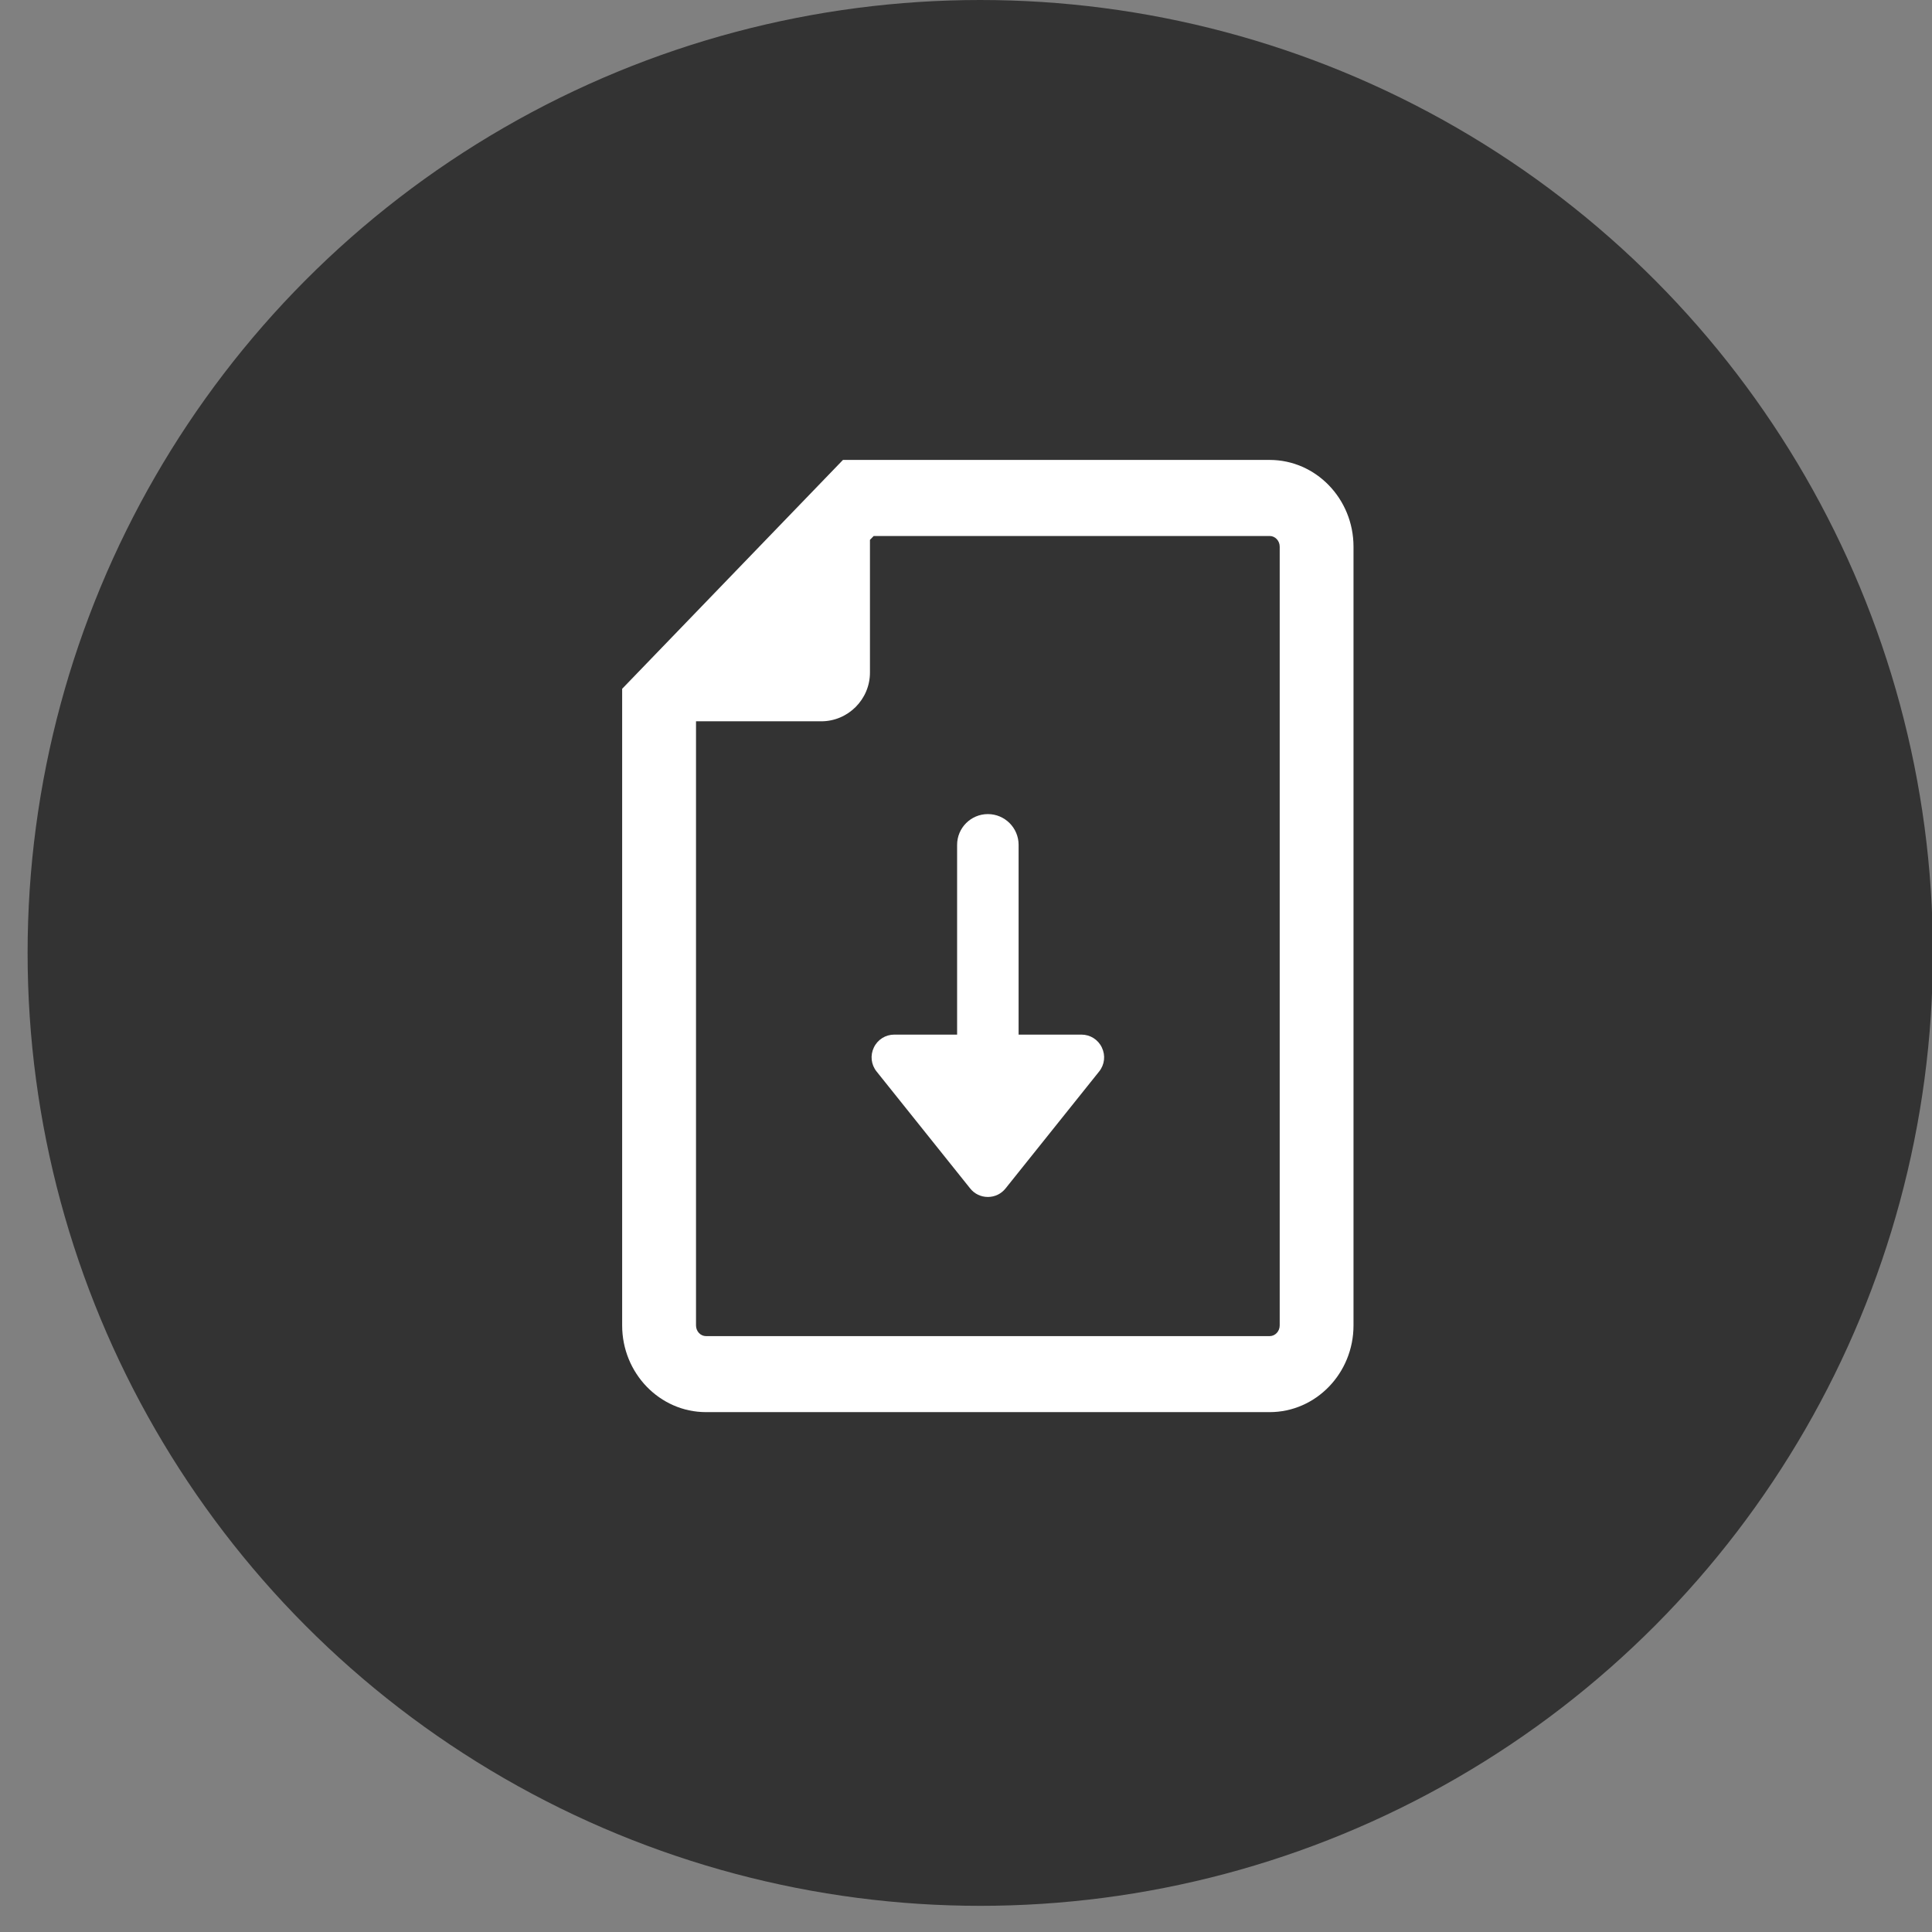
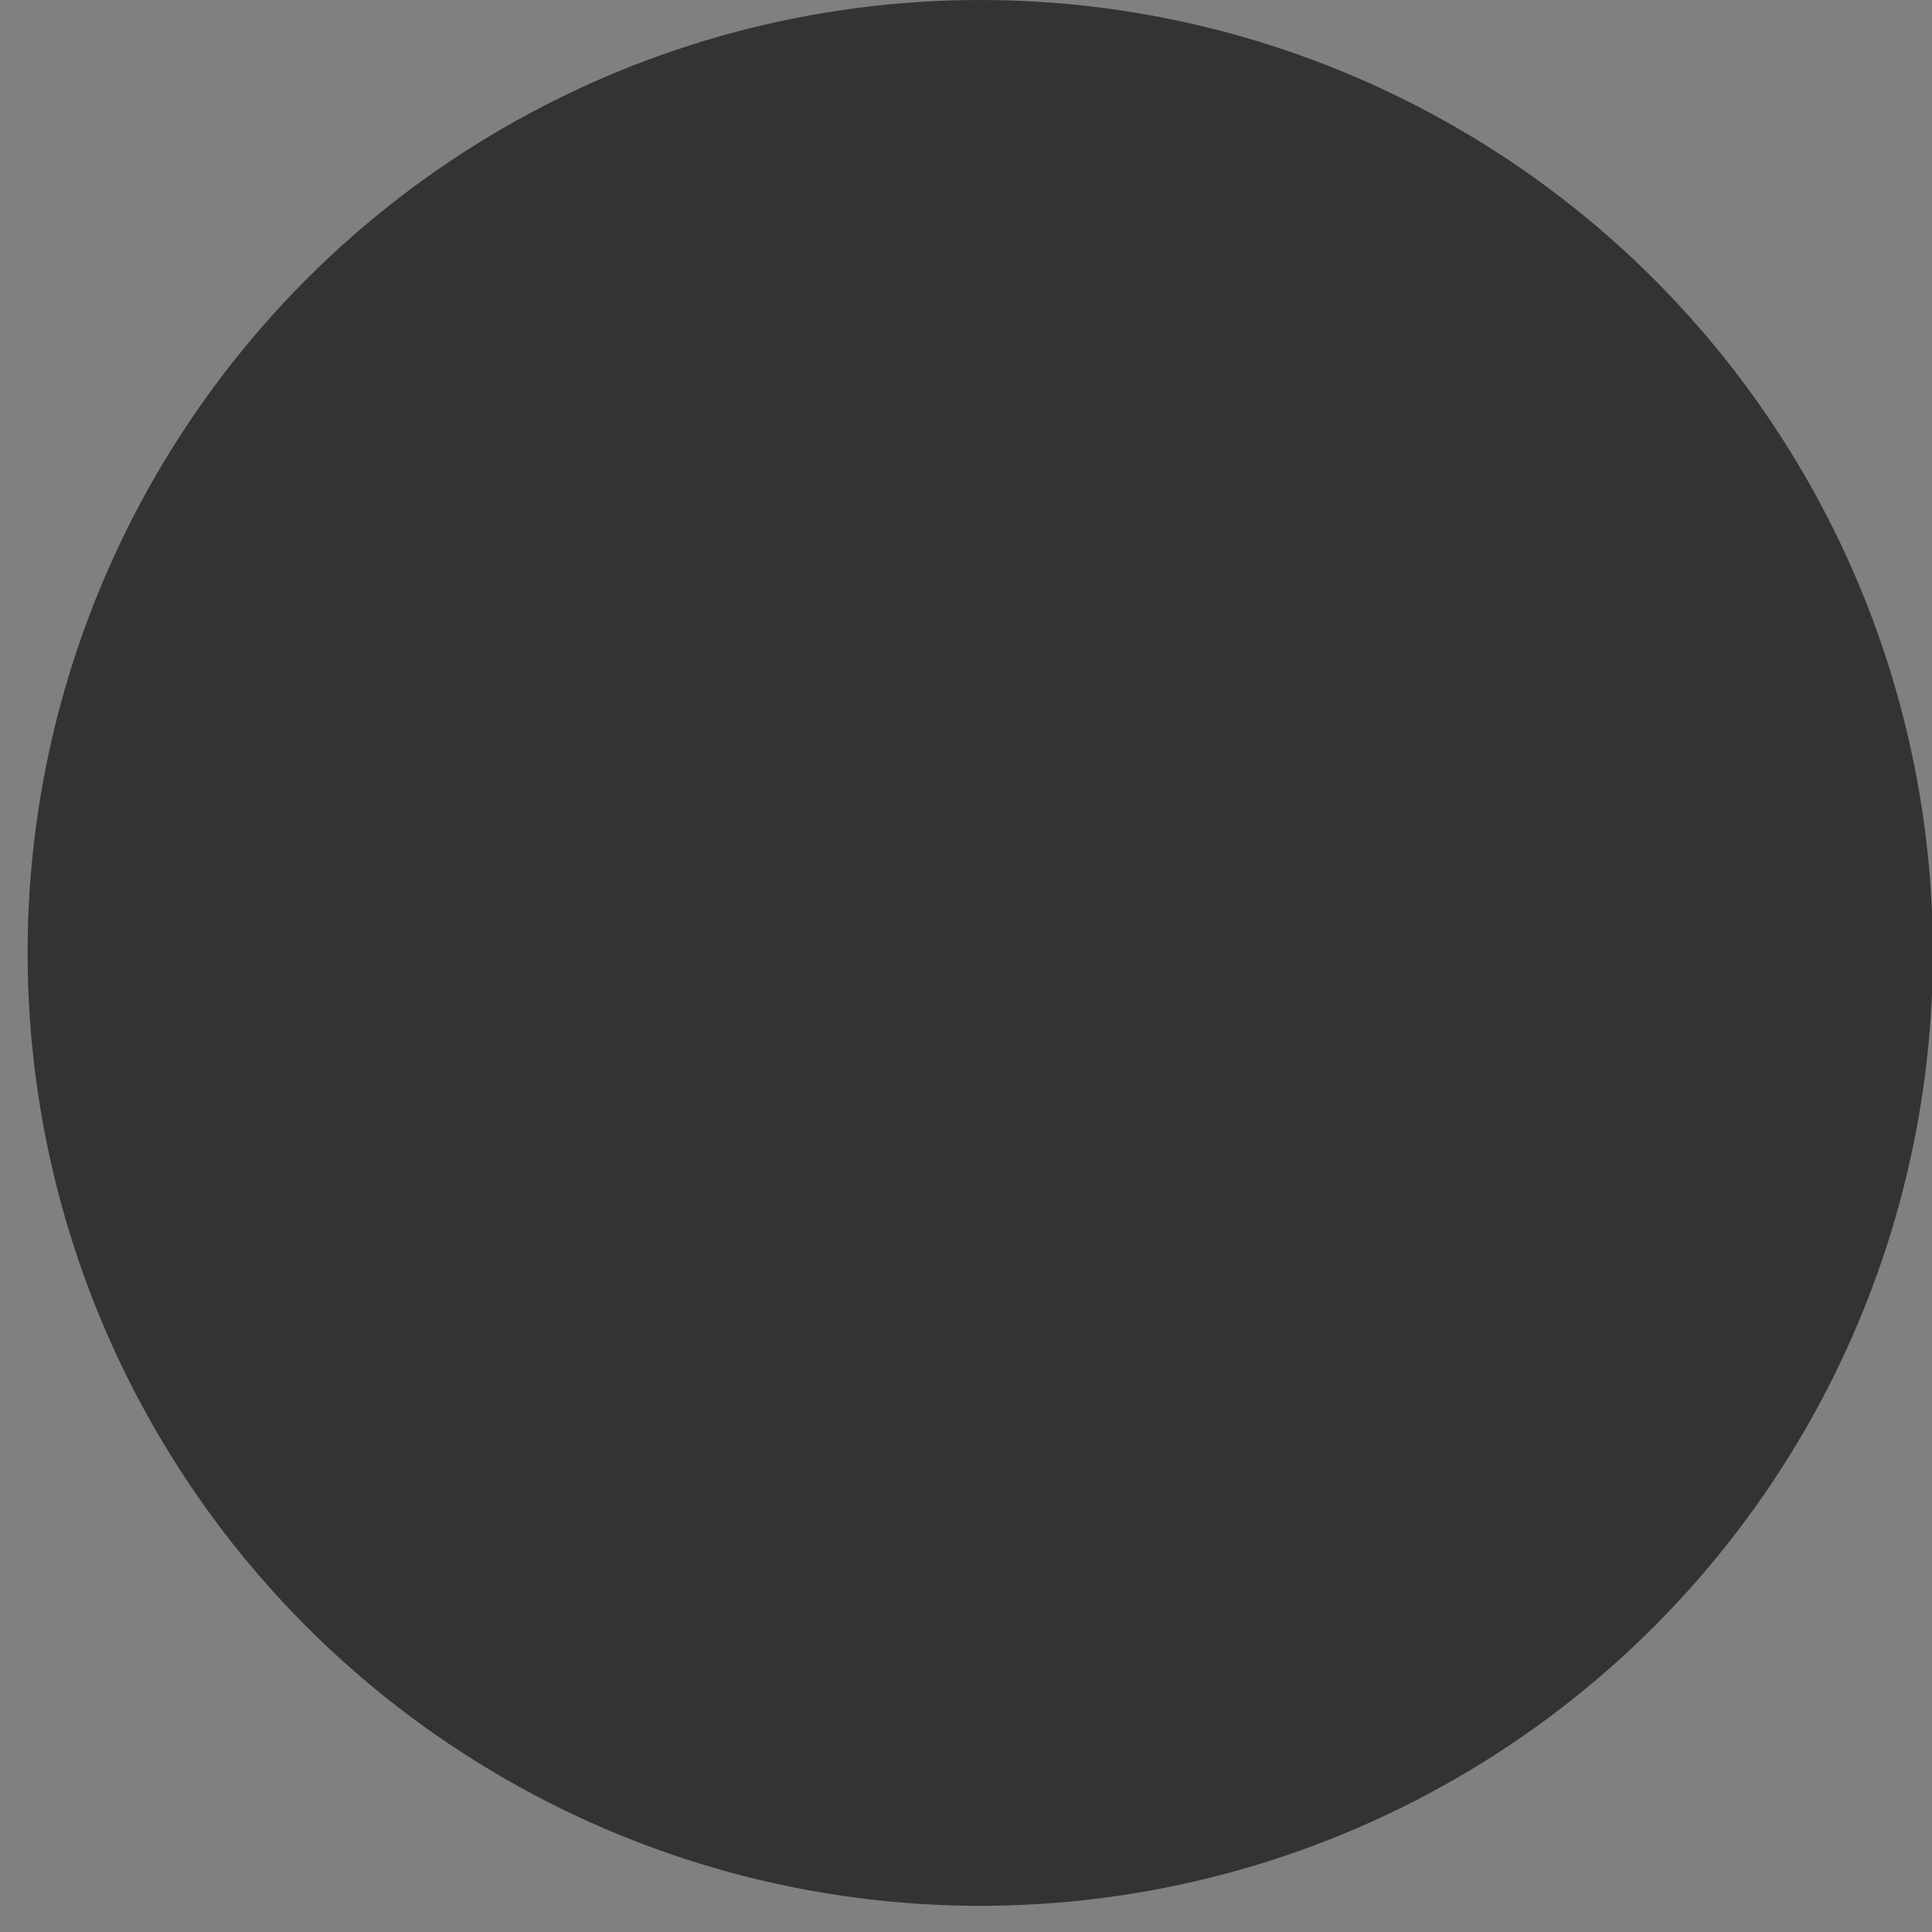
<svg xmlns="http://www.w3.org/2000/svg" xmlns:ns1="http://www.bohemiancoding.com/sketch/ns" width="35px" height="35px" viewBox="0 0 35 35" version="1.1">
  <rect x="0" y="0" width="35" height="35" fill="#808080" stroke="none" />
  <title>Oval 257 + Fill 1 + Fill 2</title>
  <desc>Created with Sketch.</desc>
  <defs />
  <g id="Page-1" stroke="none" stroke-width="1" fill="none" fill-rule="evenodd" ns1:type="MSPage">
    <g id="Produkt" ns1:type="MSArtboardGroup" transform="translate(-1126, -1160)">
      <g id="Egenskaper" ns1:type="MSLayerGroup" transform="translate(248.5, 112)">
        <g id="Download" transform="translate(878, 1048)" ns1:type="MSShapeGroup">
          <g id="Oval-257-+-Fill-1-+-Fill-2">
            <ellipse id="Oval-257" fill="#333333" cx="17.258" cy="17.263" rx="17.258" ry="17.263" />
            <g id="Fill-1-+-Fill-2" transform="translate(10, 8)" fill="#FFFFFF">
-               <path d="M12.501,0.332 L4.771,0.332 L0.771,4.478 L0.771,16.012 C0.771,16.877 1.452,17.582 2.29,17.582 L12.501,17.582 C13.339,17.582 14.02,16.877 14.02,16.012 L14.02,1.903 C14.02,1.037 13.339,0.332 12.501,0.332 L12.501,0.332 Z M12.683,16.012 C12.683,16.118 12.601,16.205 12.501,16.205 L2.29,16.205 C2.19,16.205 2.109,16.118 2.109,16.012 L2.109,5.067 L4.378,5.067 C4.863,5.067 5.26,4.67 5.26,4.185 L5.26,1.78 L5.328,1.71 L12.501,1.71 C12.601,1.71 12.683,1.796 12.683,1.903 L12.683,16.012 L12.683,16.012 Z" id="Fill-1" />
-               <path d="M9.091,10.743 L7.953,10.743 L7.953,7.305 C7.953,6.998 7.703,6.748 7.396,6.748 C7.089,6.748 6.839,6.998 6.839,7.305 L6.839,10.743 L5.701,10.743 C5.542,10.743 5.4,10.832 5.331,10.976 C5.262,11.119 5.28,11.286 5.38,11.411 L7.075,13.529 C7.153,13.628 7.27,13.684 7.396,13.684 C7.522,13.684 7.639,13.628 7.717,13.529 L9.412,11.411 C9.512,11.286 9.53,11.12 9.461,10.976 C9.392,10.832 9.25,10.743 9.091,10.743" id="Fill-2" />
-             </g>
+               </g>
          </g>
        </g>
      </g>
    </g>
  </g>
</svg>